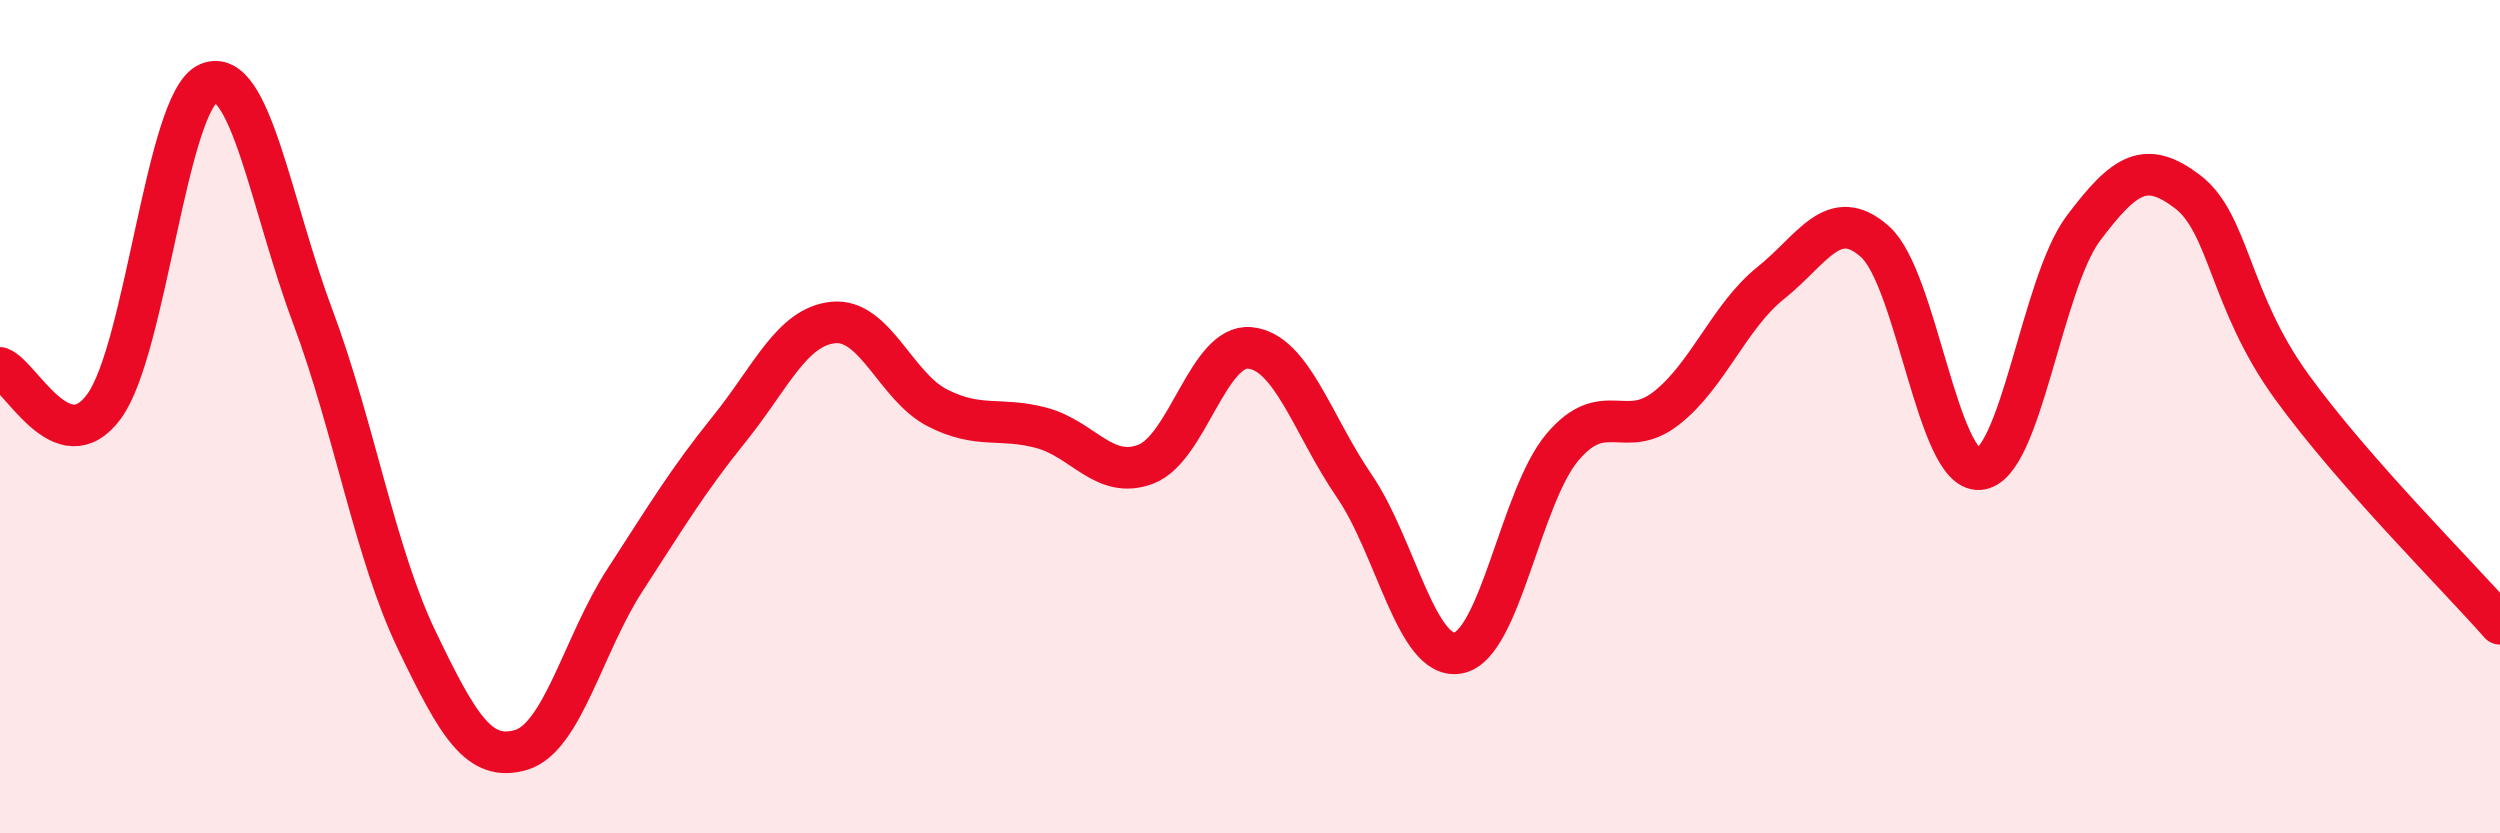
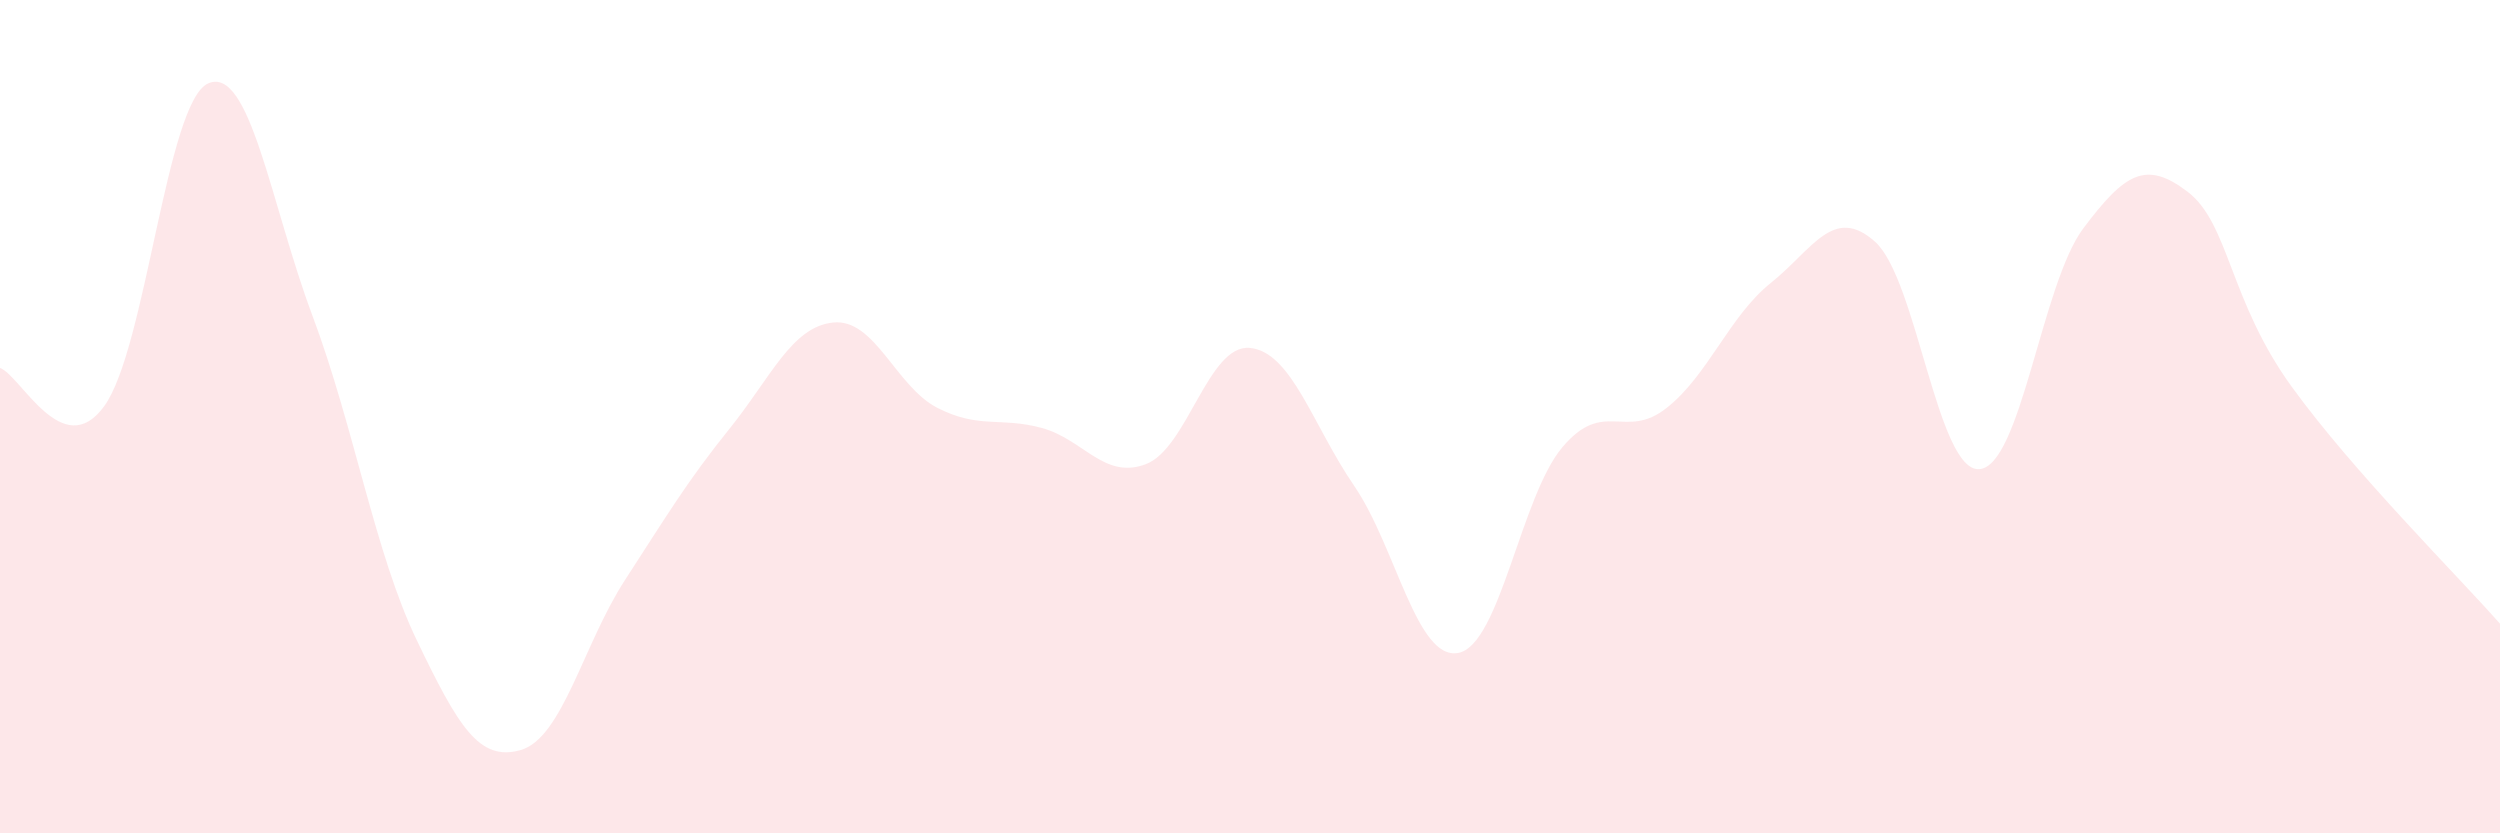
<svg xmlns="http://www.w3.org/2000/svg" width="60" height="20" viewBox="0 0 60 20">
  <path d="M 0,8.83 C 0.5,9.01 1.5,11.12 2.5,9.75 C 3.5,8.38 4,2.43 5,2 C 6,1.57 6.5,4.91 7.5,7.58 C 8.5,10.25 9,13.28 10,15.36 C 11,17.44 11.5,18.29 12.5,18 C 13.5,17.71 14,15.46 15,13.92 C 16,12.38 16.5,11.54 17.5,10.3 C 18.5,9.06 19,7.84 20,7.74 C 21,7.64 21.5,9.28 22.5,9.79 C 23.5,10.3 24,10 25,10.27 C 26,10.54 26.5,11.52 27.5,11.14 C 28.5,10.76 29,8.25 30,8.35 C 31,8.45 31.5,10.2 32.5,11.66 C 33.5,13.12 34,15.86 35,15.67 C 36,15.48 36.5,11.91 37.5,10.73 C 38.5,9.55 39,10.58 40,9.79 C 41,9 41.5,7.59 42.5,6.79 C 43.5,5.99 44,4.91 45,5.8 C 46,6.69 46.5,11.32 47.5,11.26 C 48.5,11.2 49,6.81 50,5.48 C 51,4.15 51.5,3.84 52.5,4.6 C 53.5,5.36 53.5,7.21 55,9.28 C 56.5,11.35 59,13.83 60,14.97L60 20L0 20Z" fill="#EB0A25" opacity="0.1" stroke-linecap="round" stroke-linejoin="round" />
-   <path d="M 0,8.83 C 0.5,9.01 1.5,11.12 2.5,9.75 C 3.5,8.38 4,2.43 5,2 C 6,1.57 6.5,4.91 7.5,7.58 C 8.5,10.25 9,13.28 10,15.36 C 11,17.44 11.5,18.29 12.5,18 C 13.5,17.71 14,15.46 15,13.92 C 16,12.38 16.5,11.54 17.5,10.3 C 18.5,9.06 19,7.84 20,7.74 C 21,7.64 21.5,9.28 22.5,9.79 C 23.5,10.3 24,10 25,10.27 C 26,10.54 26.5,11.52 27.5,11.14 C 28.5,10.76 29,8.25 30,8.35 C 31,8.45 31.5,10.2 32.5,11.66 C 33.5,13.12 34,15.86 35,15.67 C 36,15.48 36.5,11.91 37.5,10.73 C 38.5,9.55 39,10.58 40,9.79 C 41,9 41.5,7.59 42.5,6.79 C 43.5,5.99 44,4.91 45,5.8 C 46,6.69 46.5,11.32 47.5,11.26 C 48.5,11.2 49,6.81 50,5.48 C 51,4.15 51.5,3.84 52.5,4.6 C 53.5,5.36 53.5,7.21 55,9.28 C 56.5,11.35 59,13.83 60,14.97" stroke="#EB0A25" stroke-width="1" fill="none" stroke-linecap="round" stroke-linejoin="round" />
</svg>